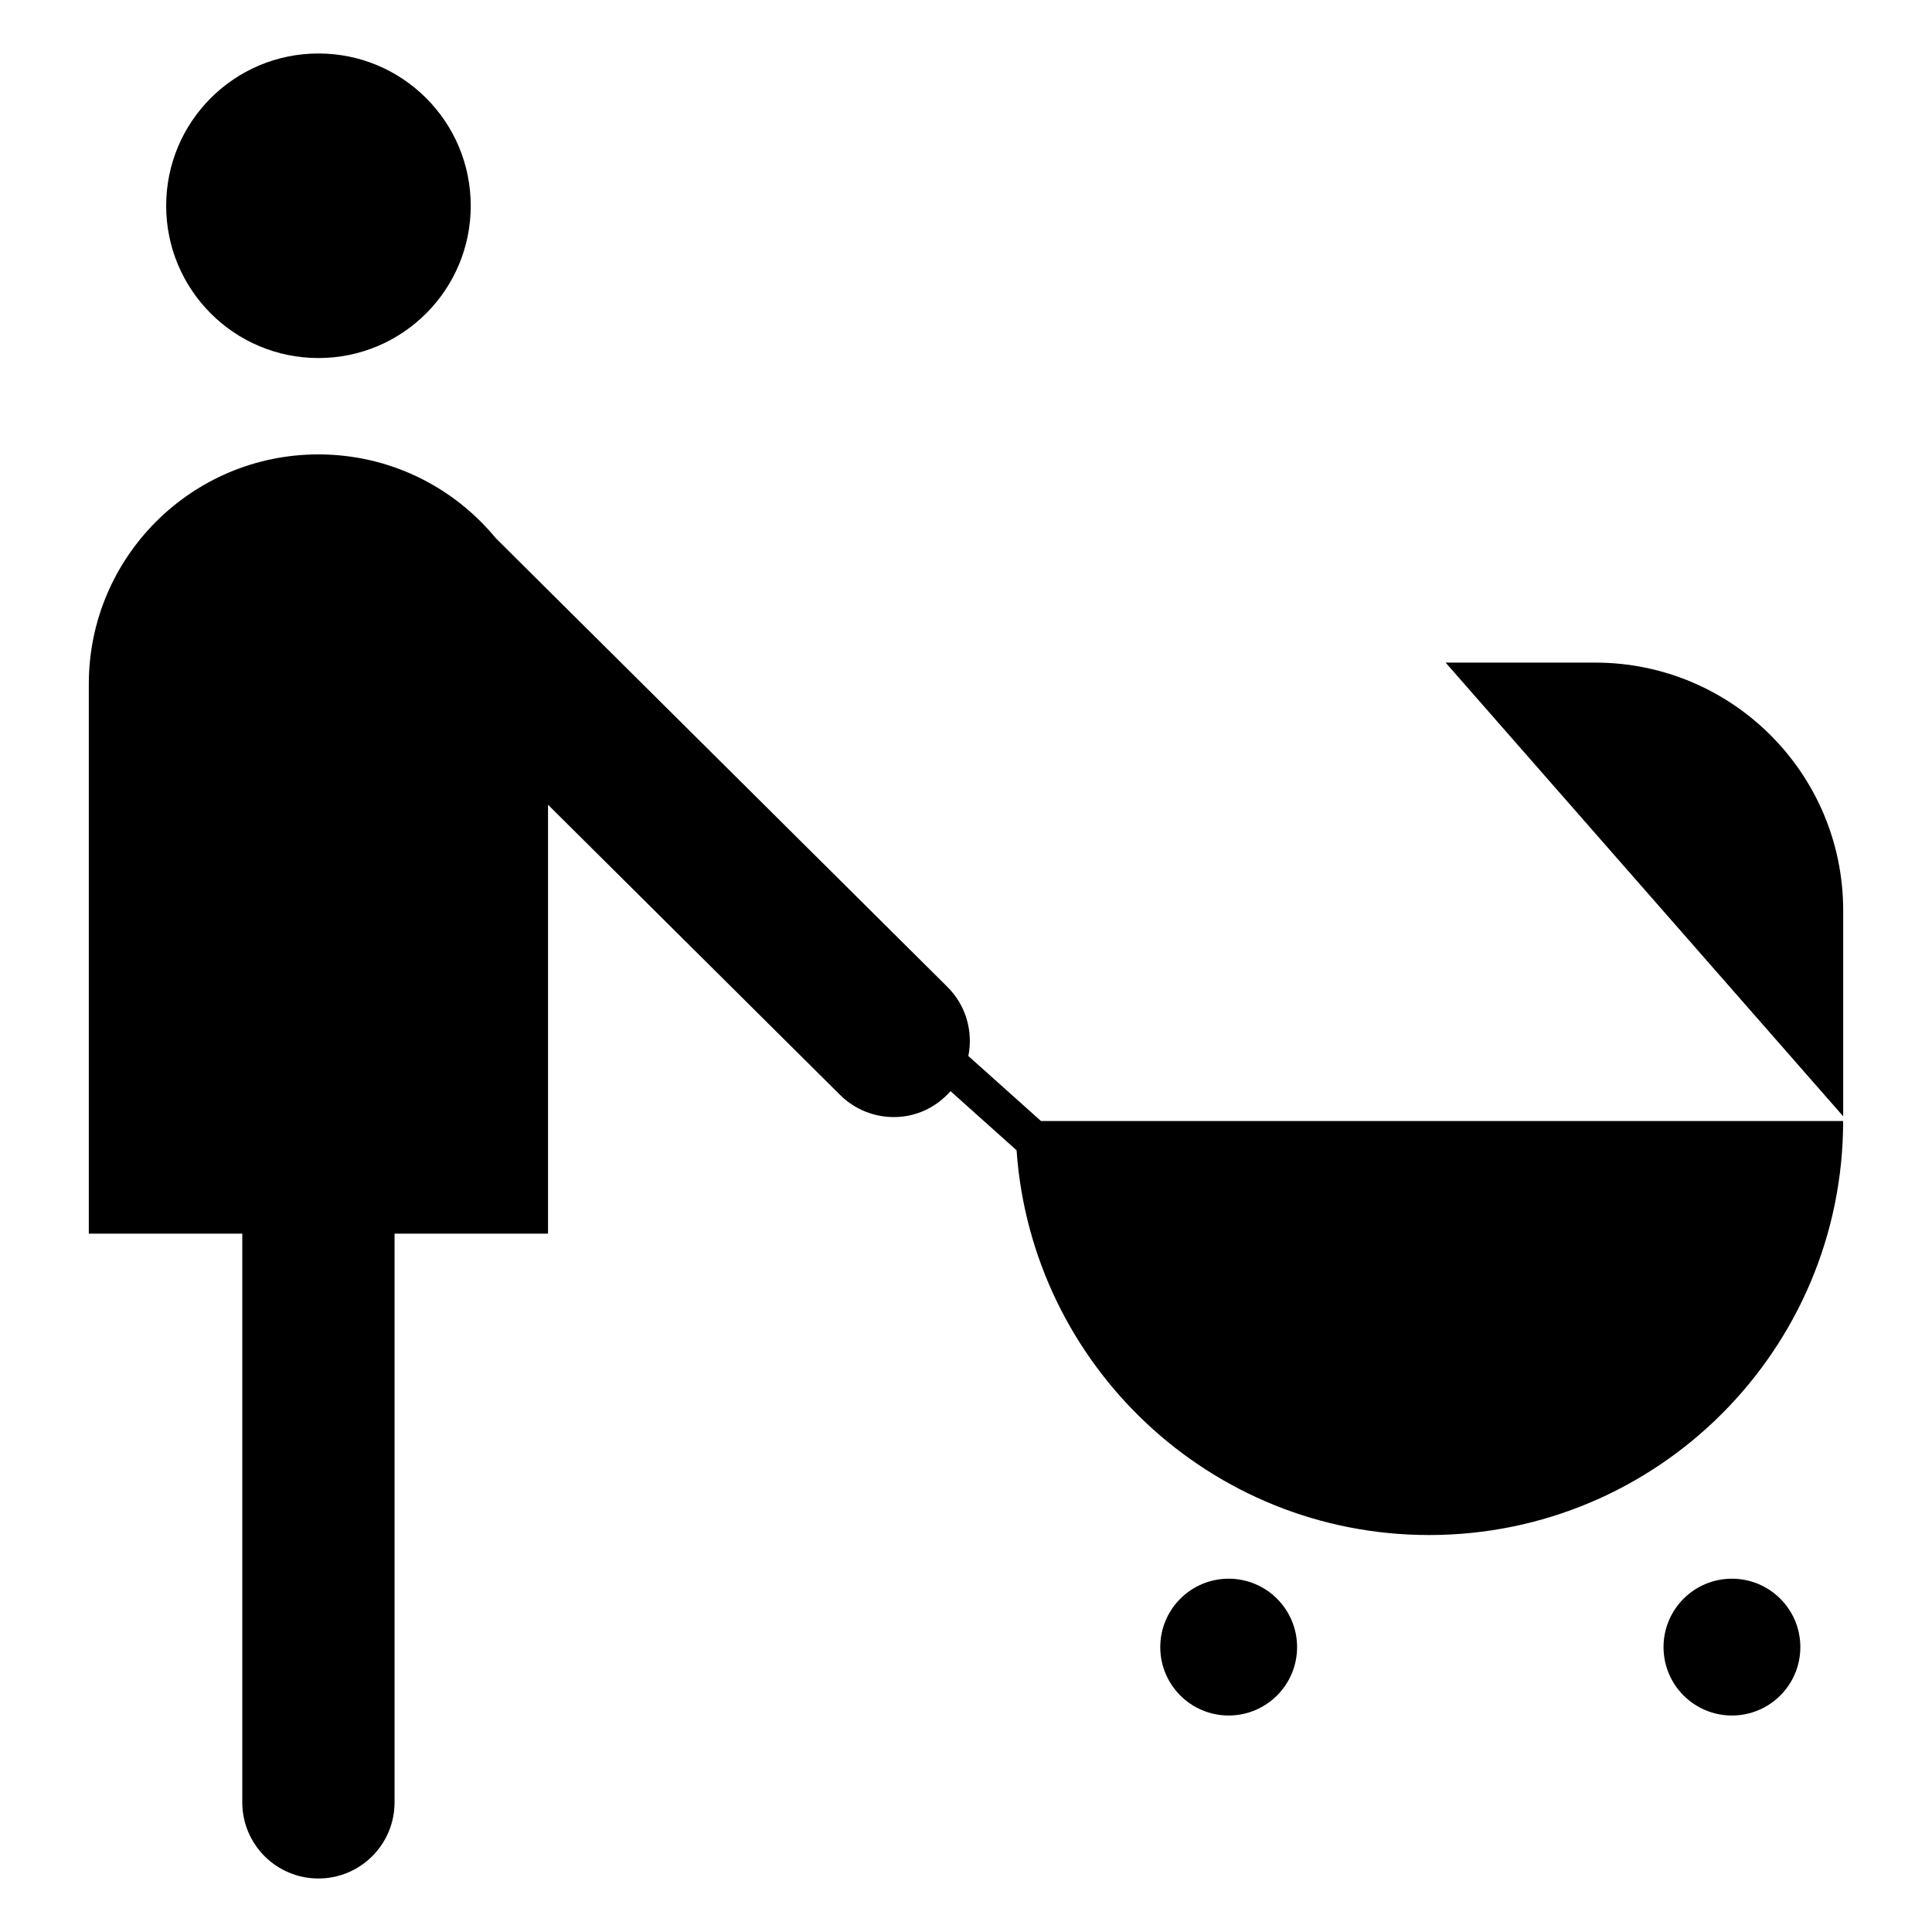
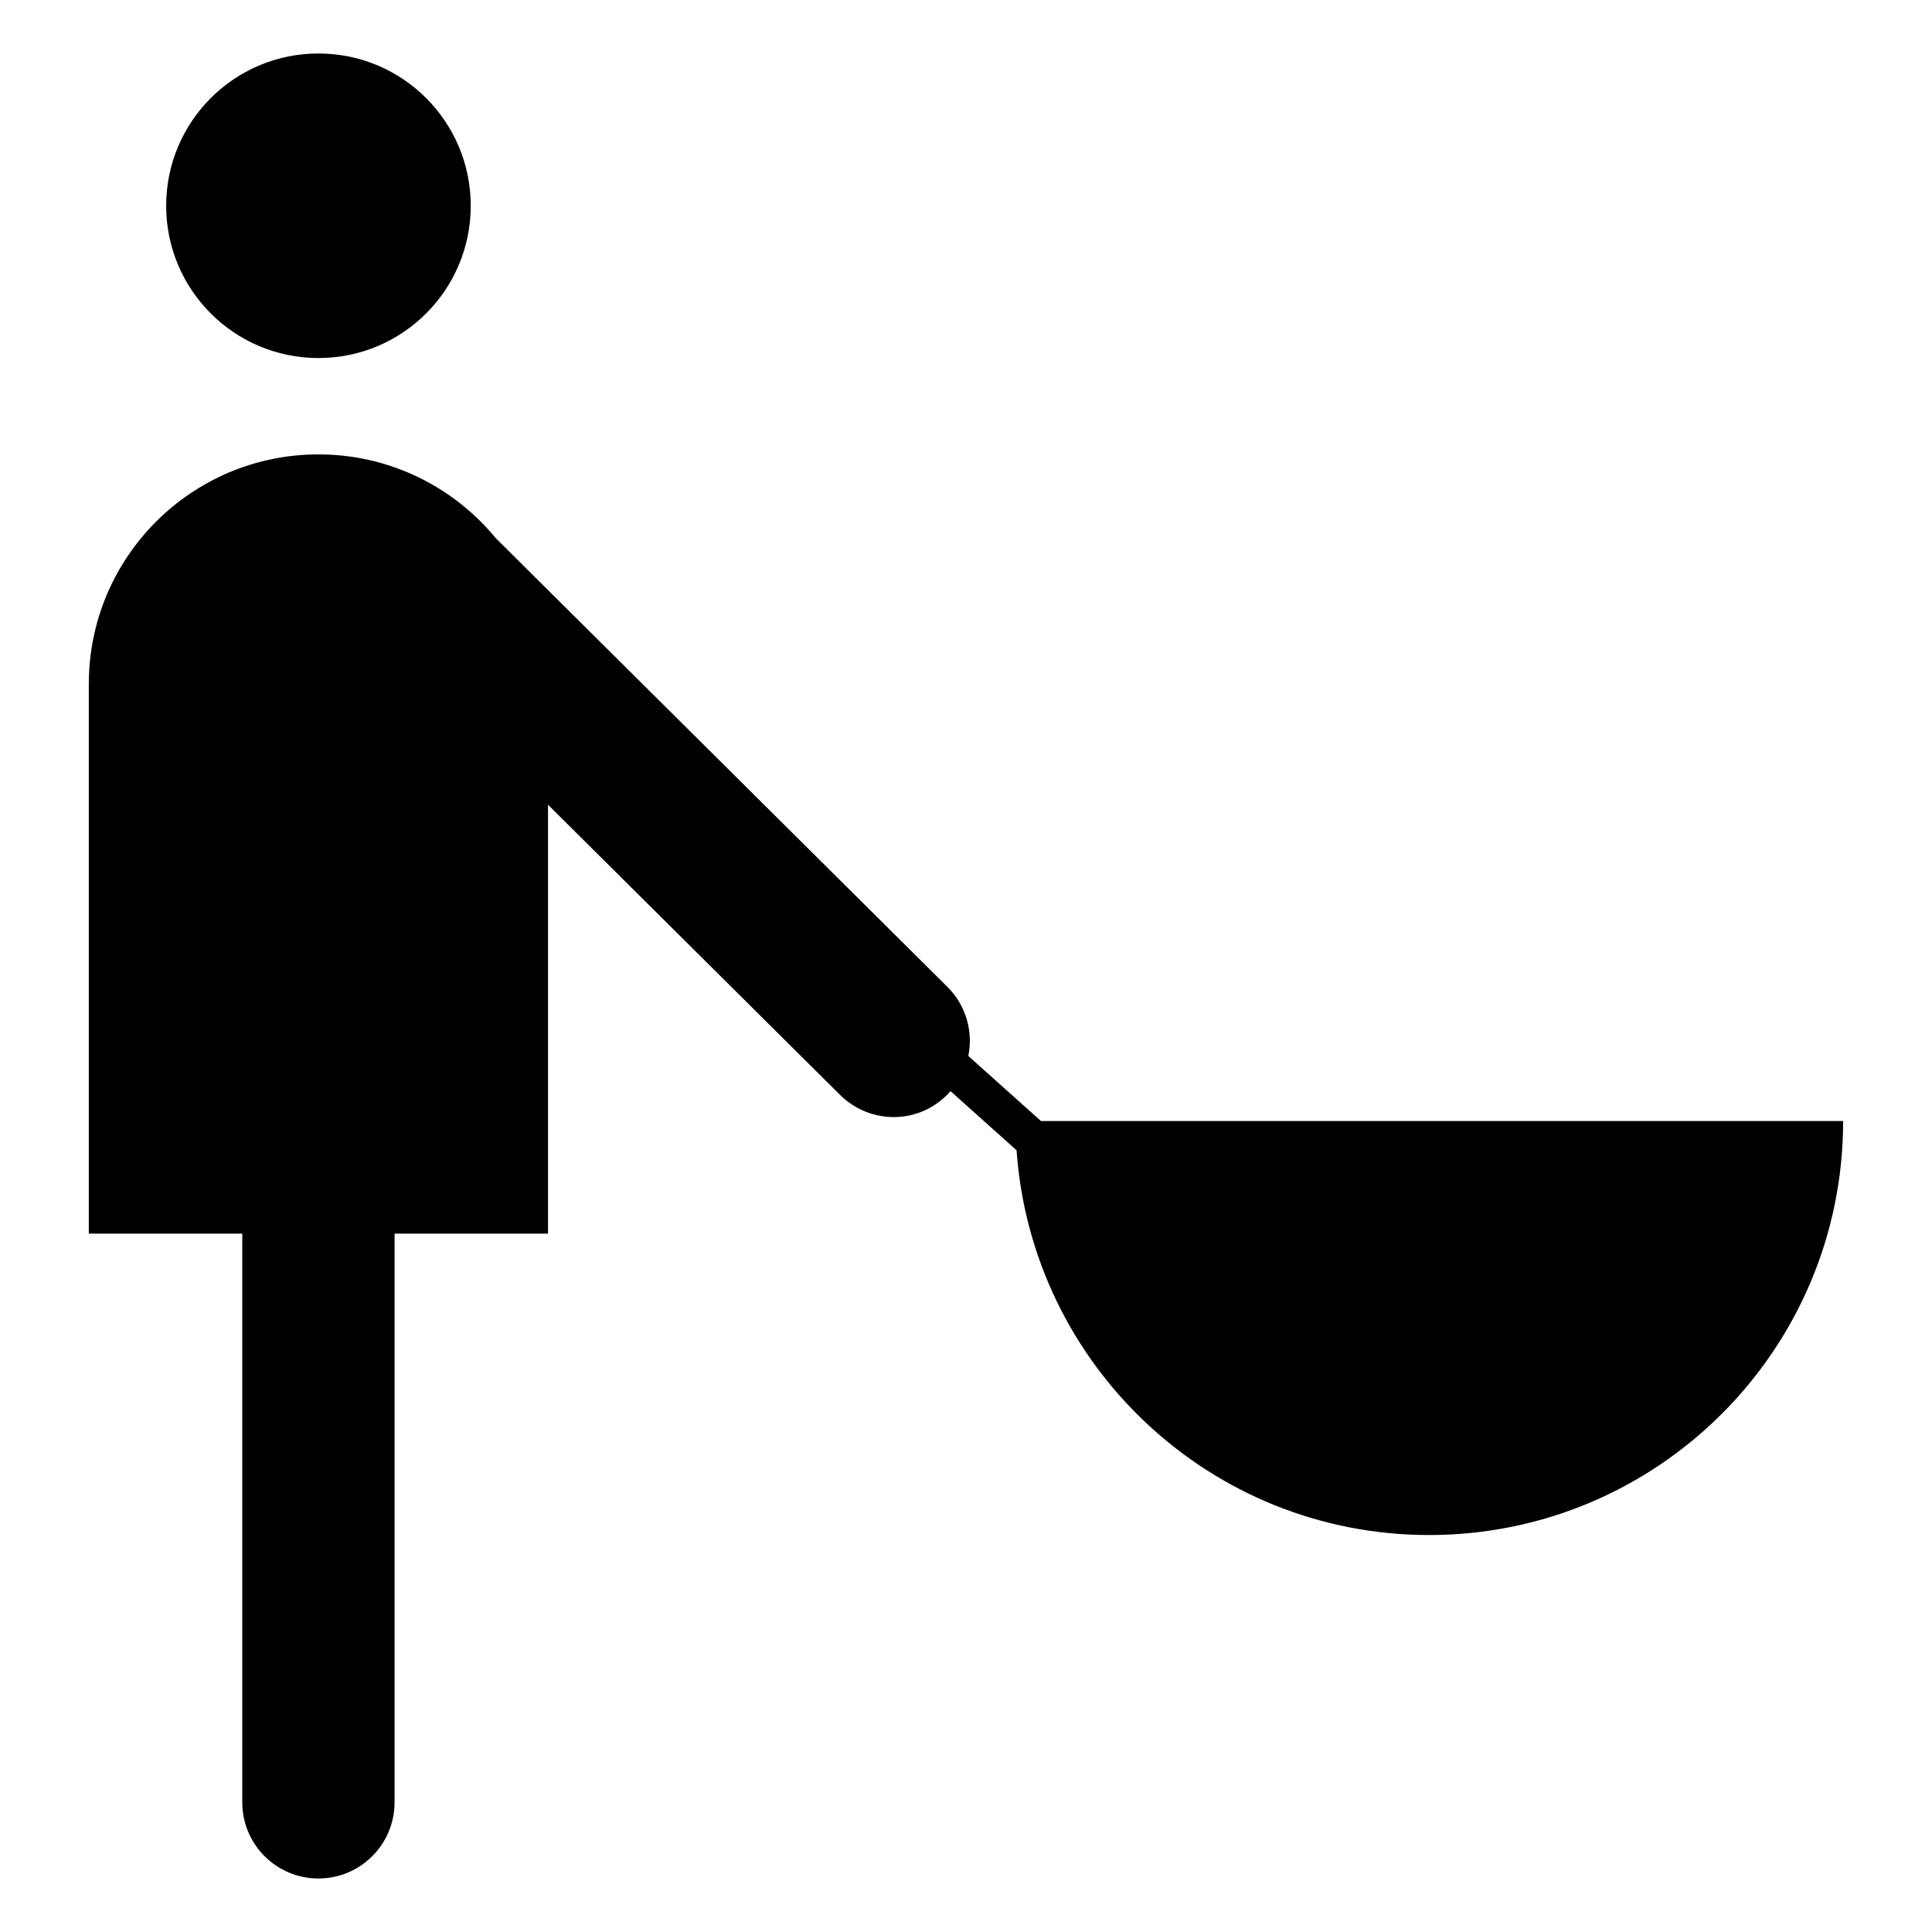
<svg xmlns="http://www.w3.org/2000/svg" fill="#000000" width="800px" height="800px" version="1.1" viewBox="144 144 512 512">
  <g>
    <path d="m268.75 198.53c0 22.289-18.07 40.355-40.359 40.355-22.289 0-40.355-18.066-40.355-40.355 0-22.289 18.066-40.355 40.355-40.355 22.289 0 40.359 18.066 40.359 40.355" />
-     <path d="m566.77 319.6h-39.664l105.36 120.23v-54.539c0-36.277-29.41-65.691-65.695-65.691z" />
    <path d="m400.62 423.85c1.289-6.422-0.547-13.344-5.539-18.305l-119.71-118.94c-11.16-13.547-28.062-22.184-46.984-22.184-33.605 0-60.852 27.242-60.852 60.852v145.66h40.672v150.71c0 11.141 9.035 20.176 20.176 20.176 11.145 0 20.18-9.035 20.18-20.18v-150.71h40.672v-113.66l77.395 76.898c7.918 7.871 21.223 8.117 29.273-1l17.5 15.672c3.996 56.965 51.352 101.96 109.33 101.96 60.598 0 109.72-49.125 109.72-109.72h-212.59z" />
-     <path d="m487.74 580.5c0 10.012-8.117 18.129-18.129 18.129s-18.129-8.117-18.129-18.129c0-10.016 8.117-18.129 18.129-18.129s18.129 8.113 18.129 18.129" />
-     <path d="m621.11 580.5c0 10.012-8.117 18.129-18.129 18.129s-18.129-8.117-18.129-18.129c0-10.016 8.117-18.129 18.129-18.129s18.129 8.113 18.129 18.129" />
  </g>
</svg>